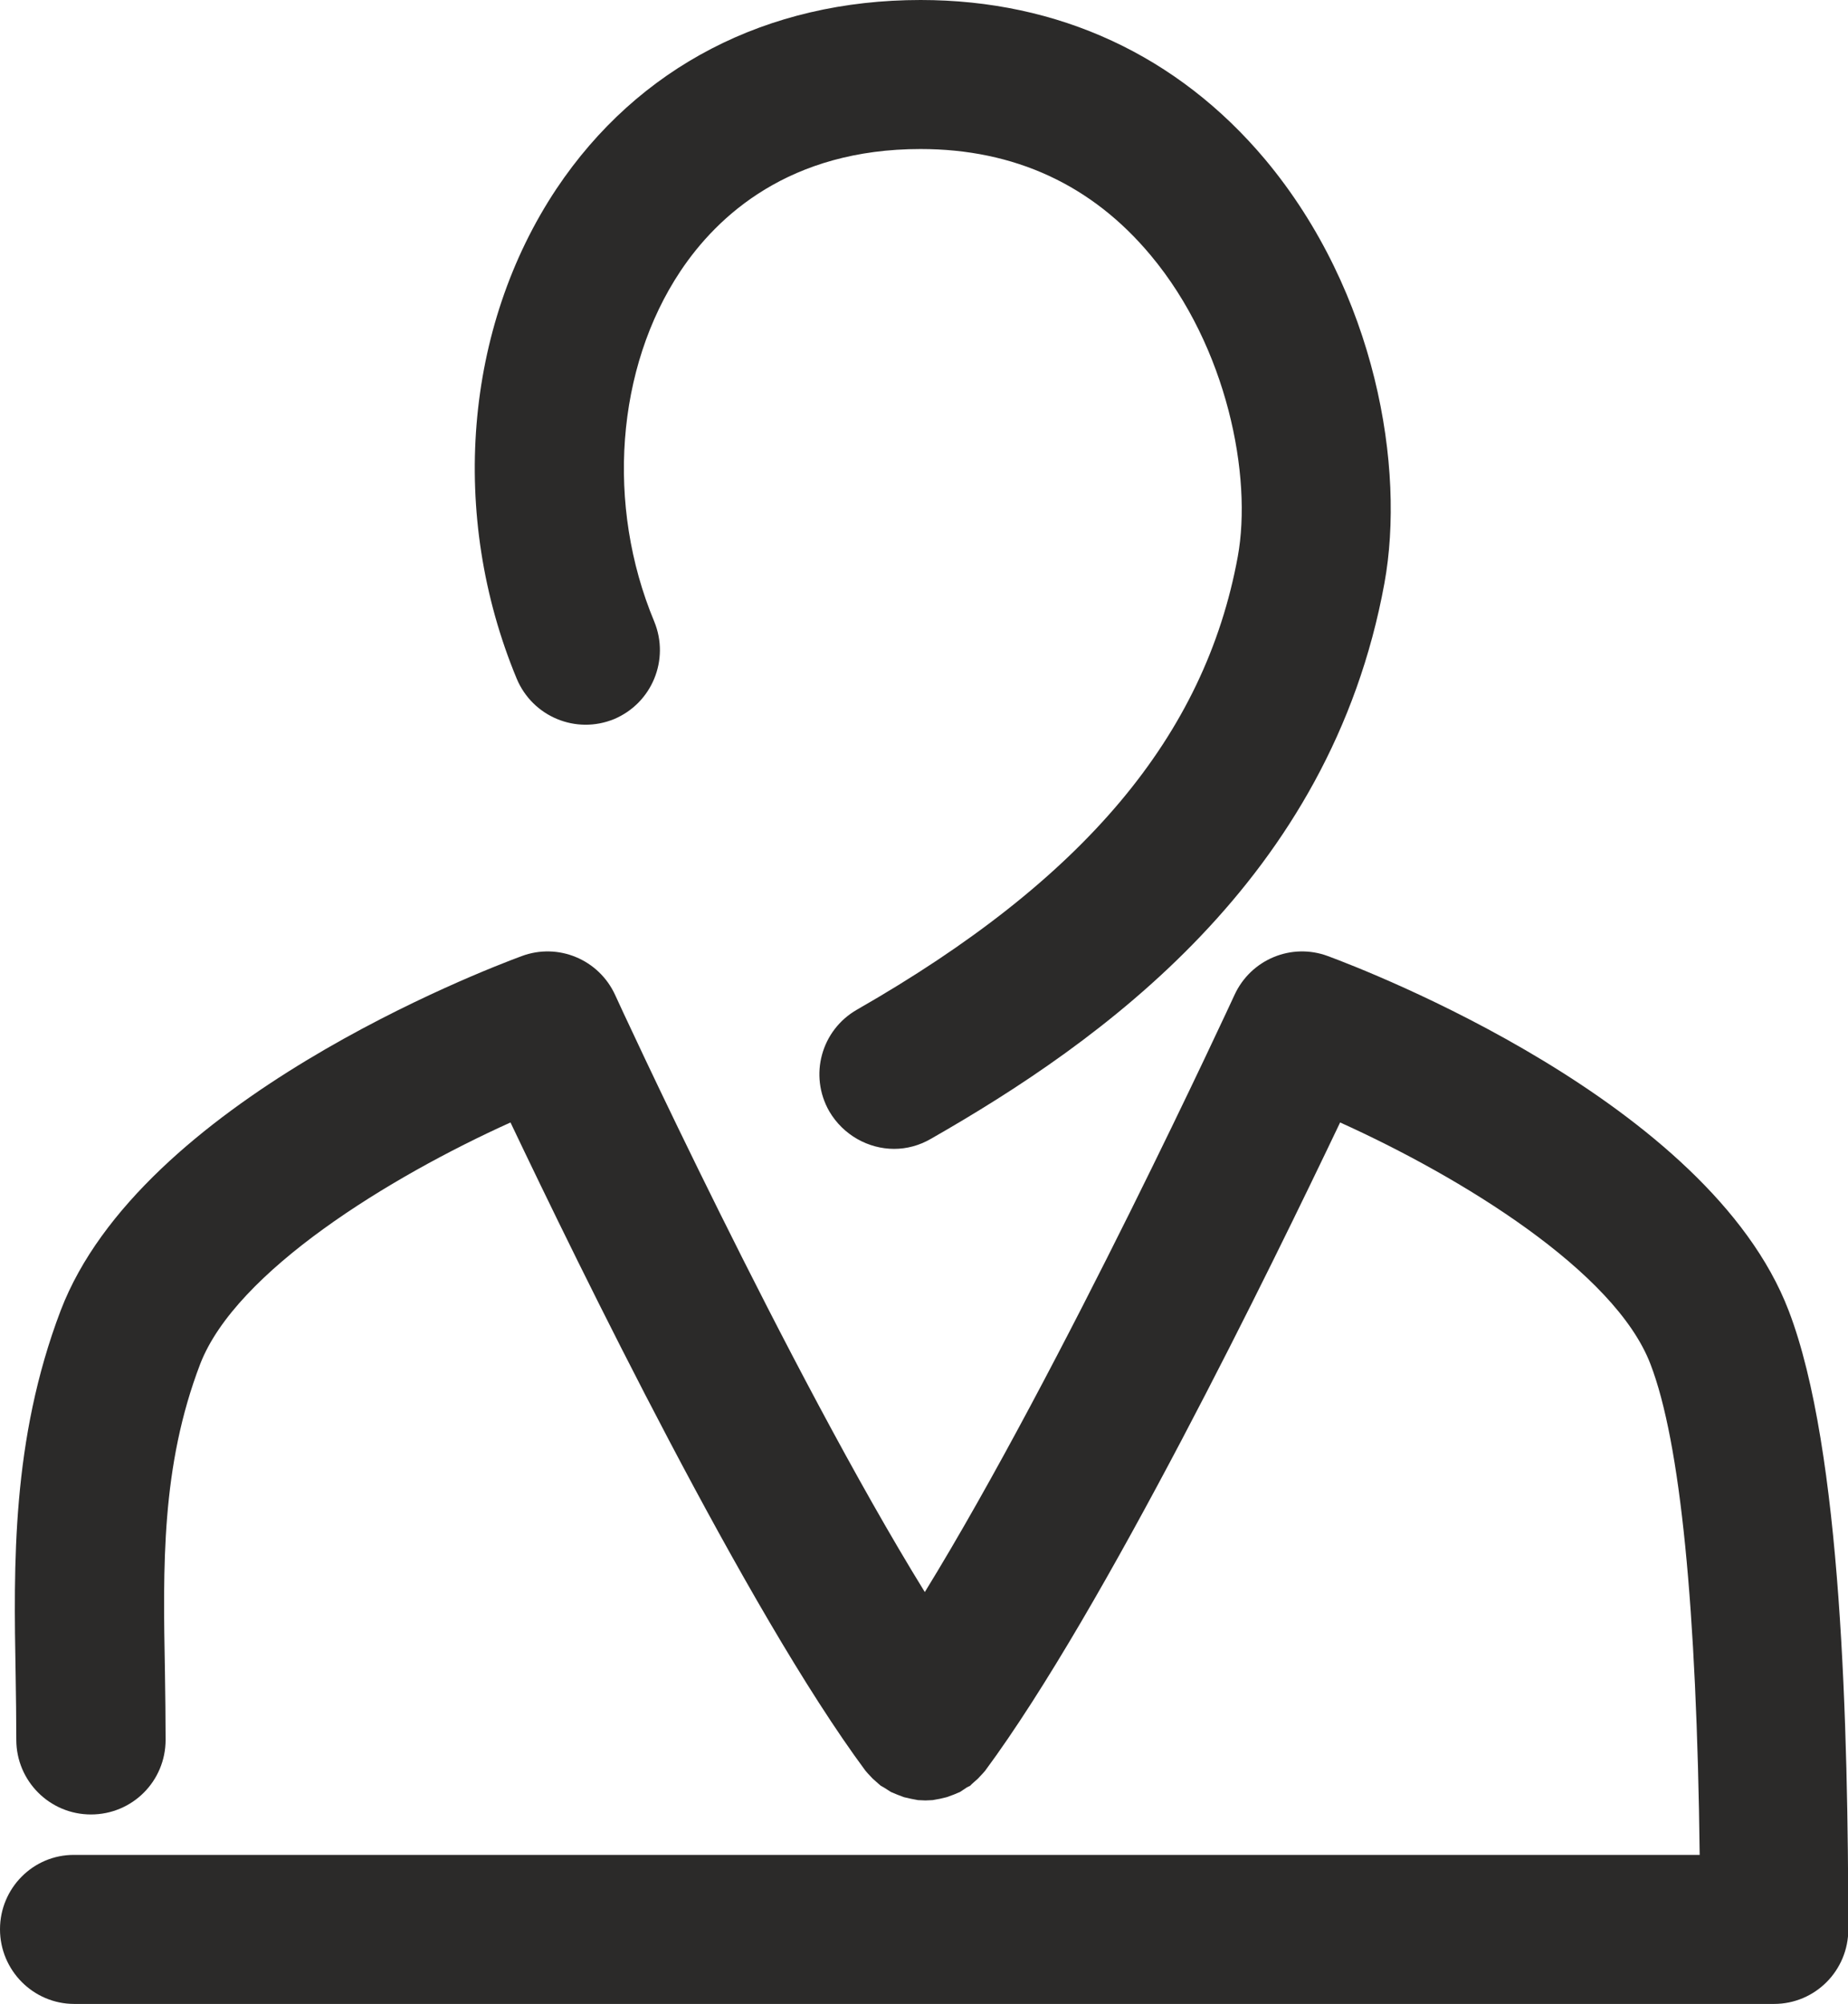
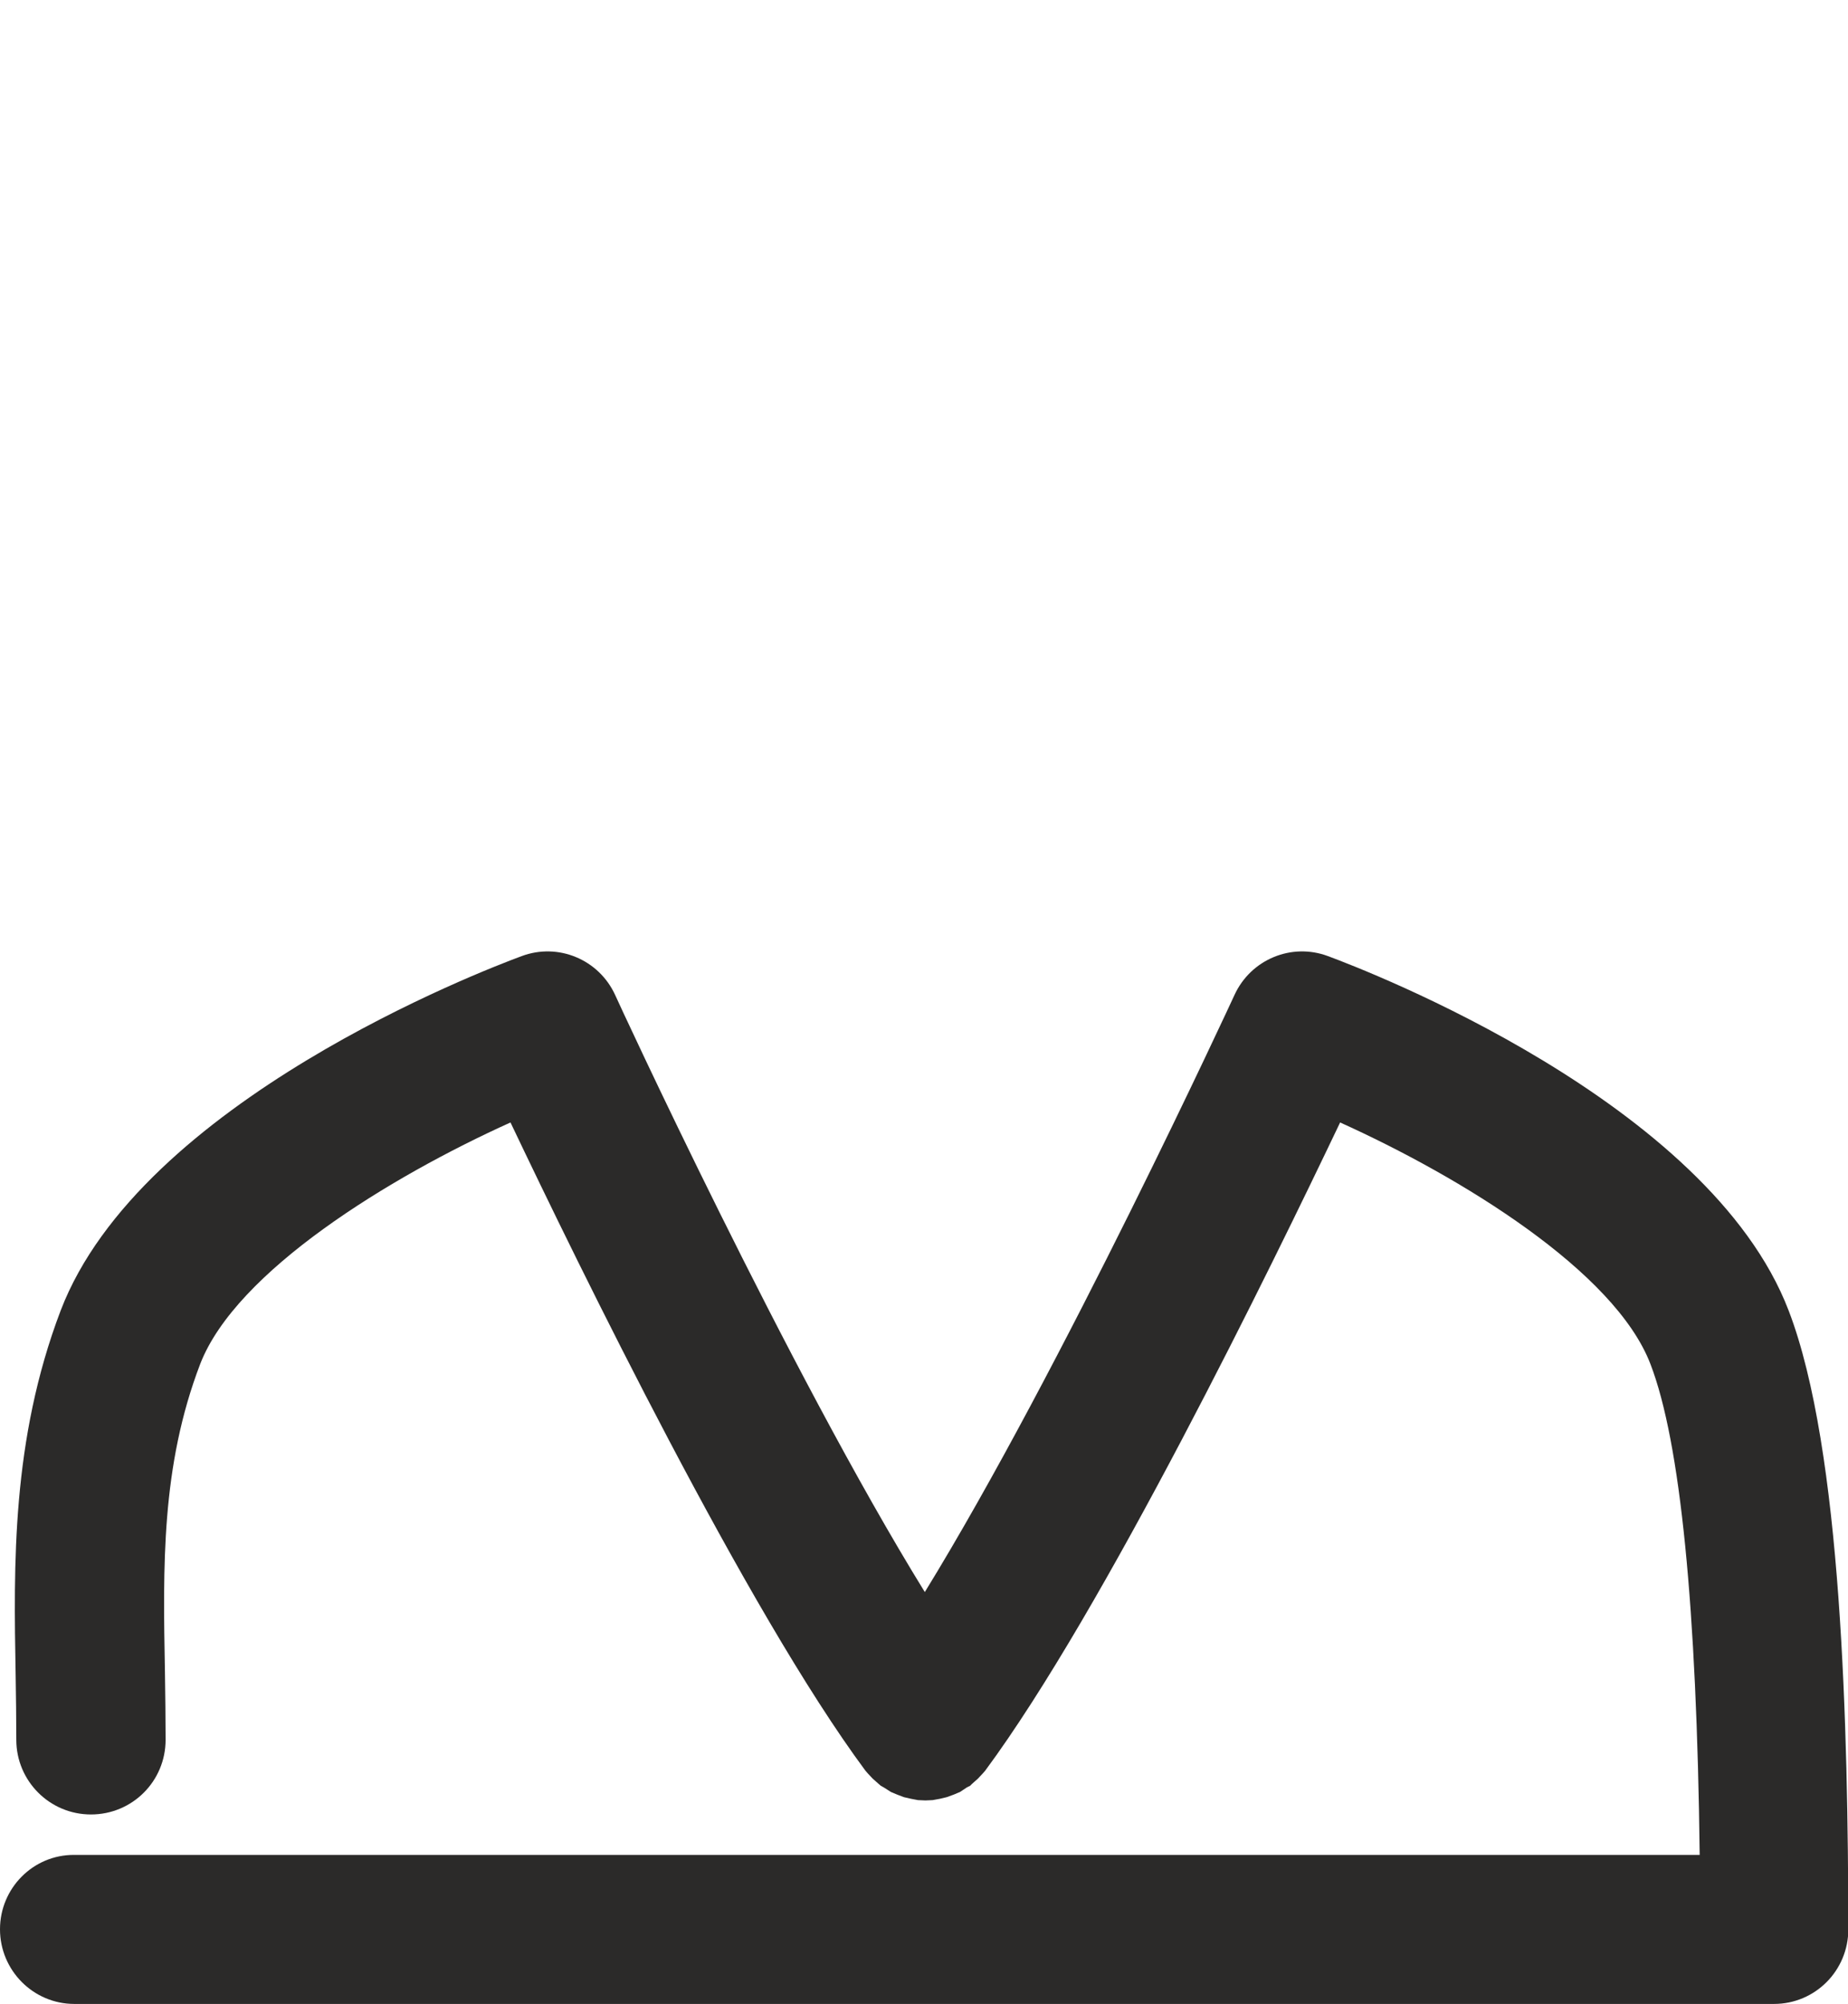
<svg xmlns="http://www.w3.org/2000/svg" version="1.1" id="Warstwa_1" x="0px" y="0px" viewBox="0 0 566.9 614.5" style="enable-background:new 0 0 566.9 614.5;" xml:space="preserve">
  <style type="text/css">
	.st0{fill:#2B2A29;}
</style>
  <g id="Warstwa_x0020_1">
-     <path class="st0" d="M262.9,309.6c-11,6.3-14.8,20.2-8.5,31.2c4.3,7.3,12,11.5,19.9,11.5c3.8,0,7.7-1,11.3-3.1   c51.8-29.6,122.5-79.4,139.1-170.4c6.4-35.1-2.4-89-36.6-129.9C361.3,17,324.7,0,282.4,0c-47.1,0-86.7,20.5-111.7,57.9   c-28.3,42.5-33,100.1-12.2,150.2c4.9,11.7,18.2,17.2,29.9,12.4c11.6-4.9,17.1-18.2,12.3-29.9c-14.9-35.7-11.7-77.8,8-107.4   c11.4-17.1,33.5-37.5,73.7-37.5c28.8,0,52.6,11,70.6,32.6c23.5,28.1,31.2,67.8,26.7,92.4C369.6,225.7,332.5,269.8,262.9,309.6   L262.9,309.6z" />
    <path class="st0" d="M548.7,401.9c-24.5-64-129.4-104.3-141.3-108.7c-11.2-4.2-23.7,1-28.7,11.9c-0.6,1.3-53.1,115-95,183.1   c-42-68-94.4-181.7-95-183.1c-5-10.9-17.5-16.1-28.7-11.9c-11.9,4.4-116.9,44.6-141.4,108.7C3.5,441.6,4.2,479.9,4.8,513.7   c0.1,6.6,0.2,13.2,0.2,19.8c0,12.6,10.2,22.9,22.9,22.9s22.9-10.2,22.9-22.9c0-6.8-0.1-13.7-0.2-20.7c-0.6-32.5-1.2-63.1,10.8-94.5   c11-28.5,58.2-57.4,95.2-74.1c21,44.1,72.4,149.6,108.9,198.8l0.7,0.8l1.5,1.6l1.8,1.6l0.7,0.6l0.9,0.5l2.2,1.4l1.9,0.8l2.1,0.8   l2.2,0.5l2.1,0.4l2.3,0.1l2.2-0.1l2.2-0.4l2.1-0.5l2.2-0.8l1.9-0.8l2.1-1.4l1-0.5l0.6-0.6l1.8-1.6l1.5-1.6l0.7-0.8   c36.5-49.3,87.9-154.8,108.9-198.8c37,16.7,84.3,45.6,95.2,74.1c9.2,23.9,14.2,74.7,15.1,150.5H22.8C10.2,568.7,0,579,0,591.6   s10.2,22.9,22.8,22.9h521.4c12.6,0,22.8-10.2,22.8-22.9C566.9,530.6,565.1,444.6,548.7,401.9L548.7,401.9z" />
  </g>
</svg>